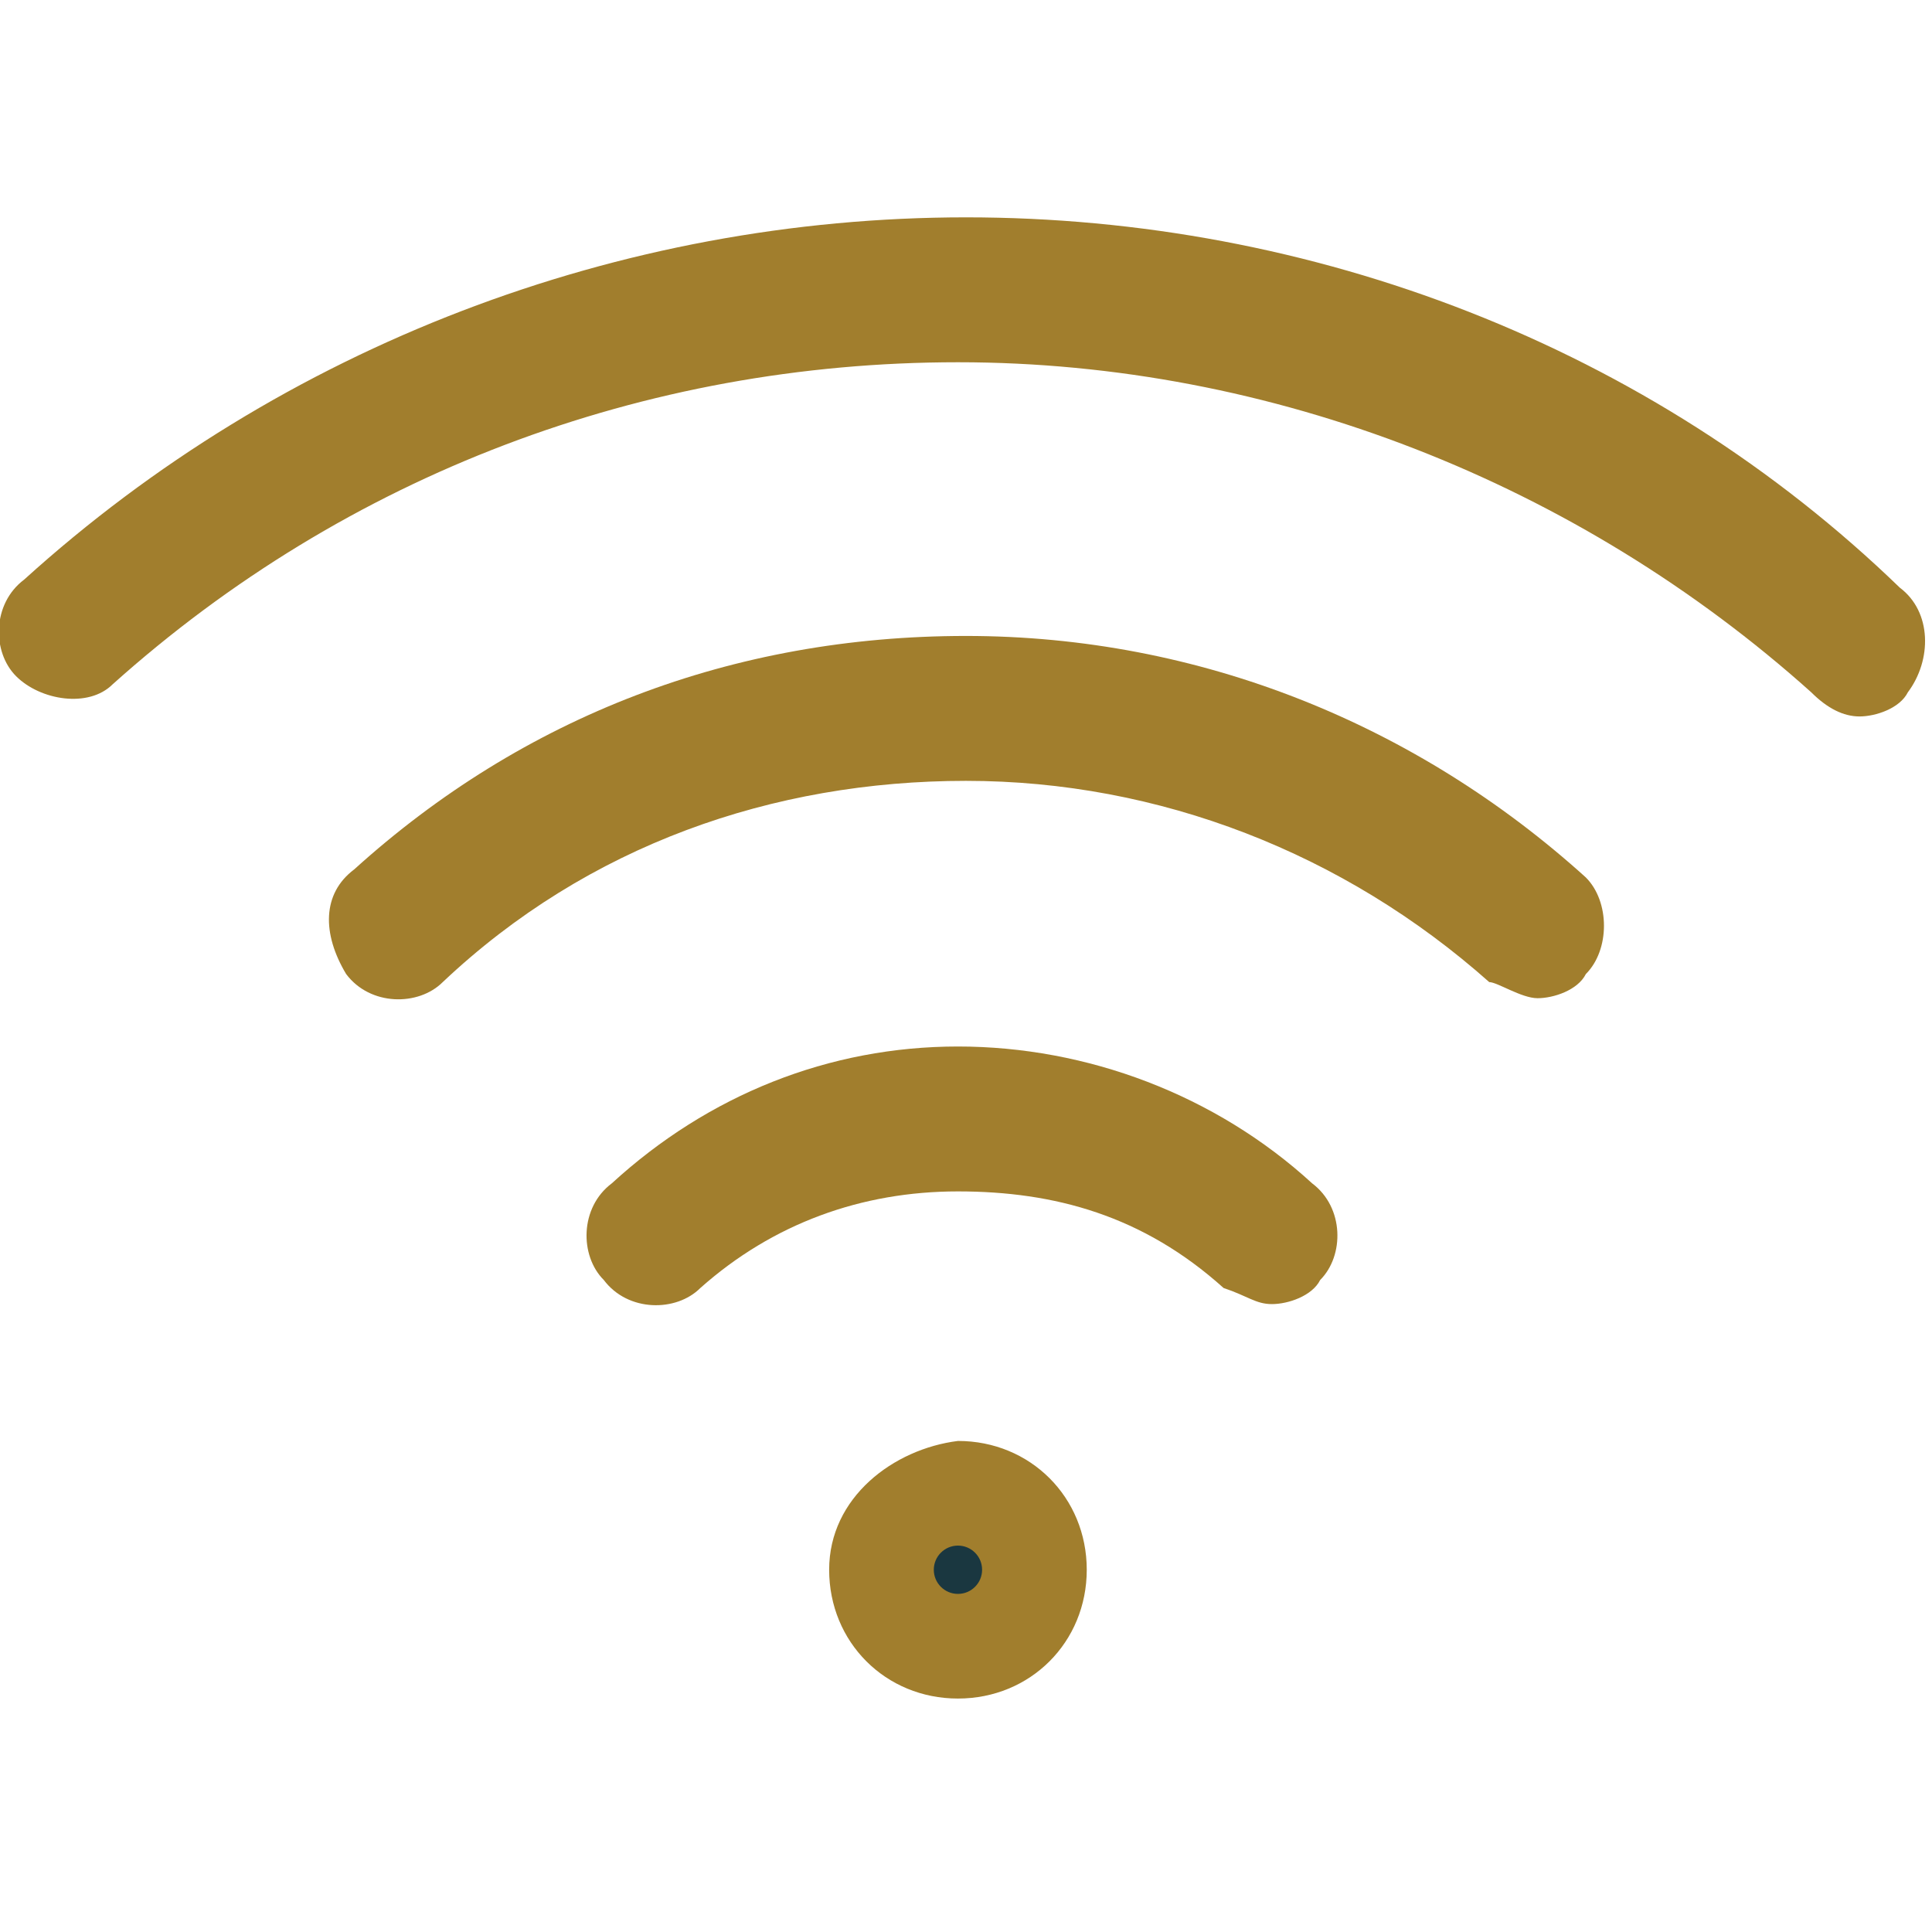
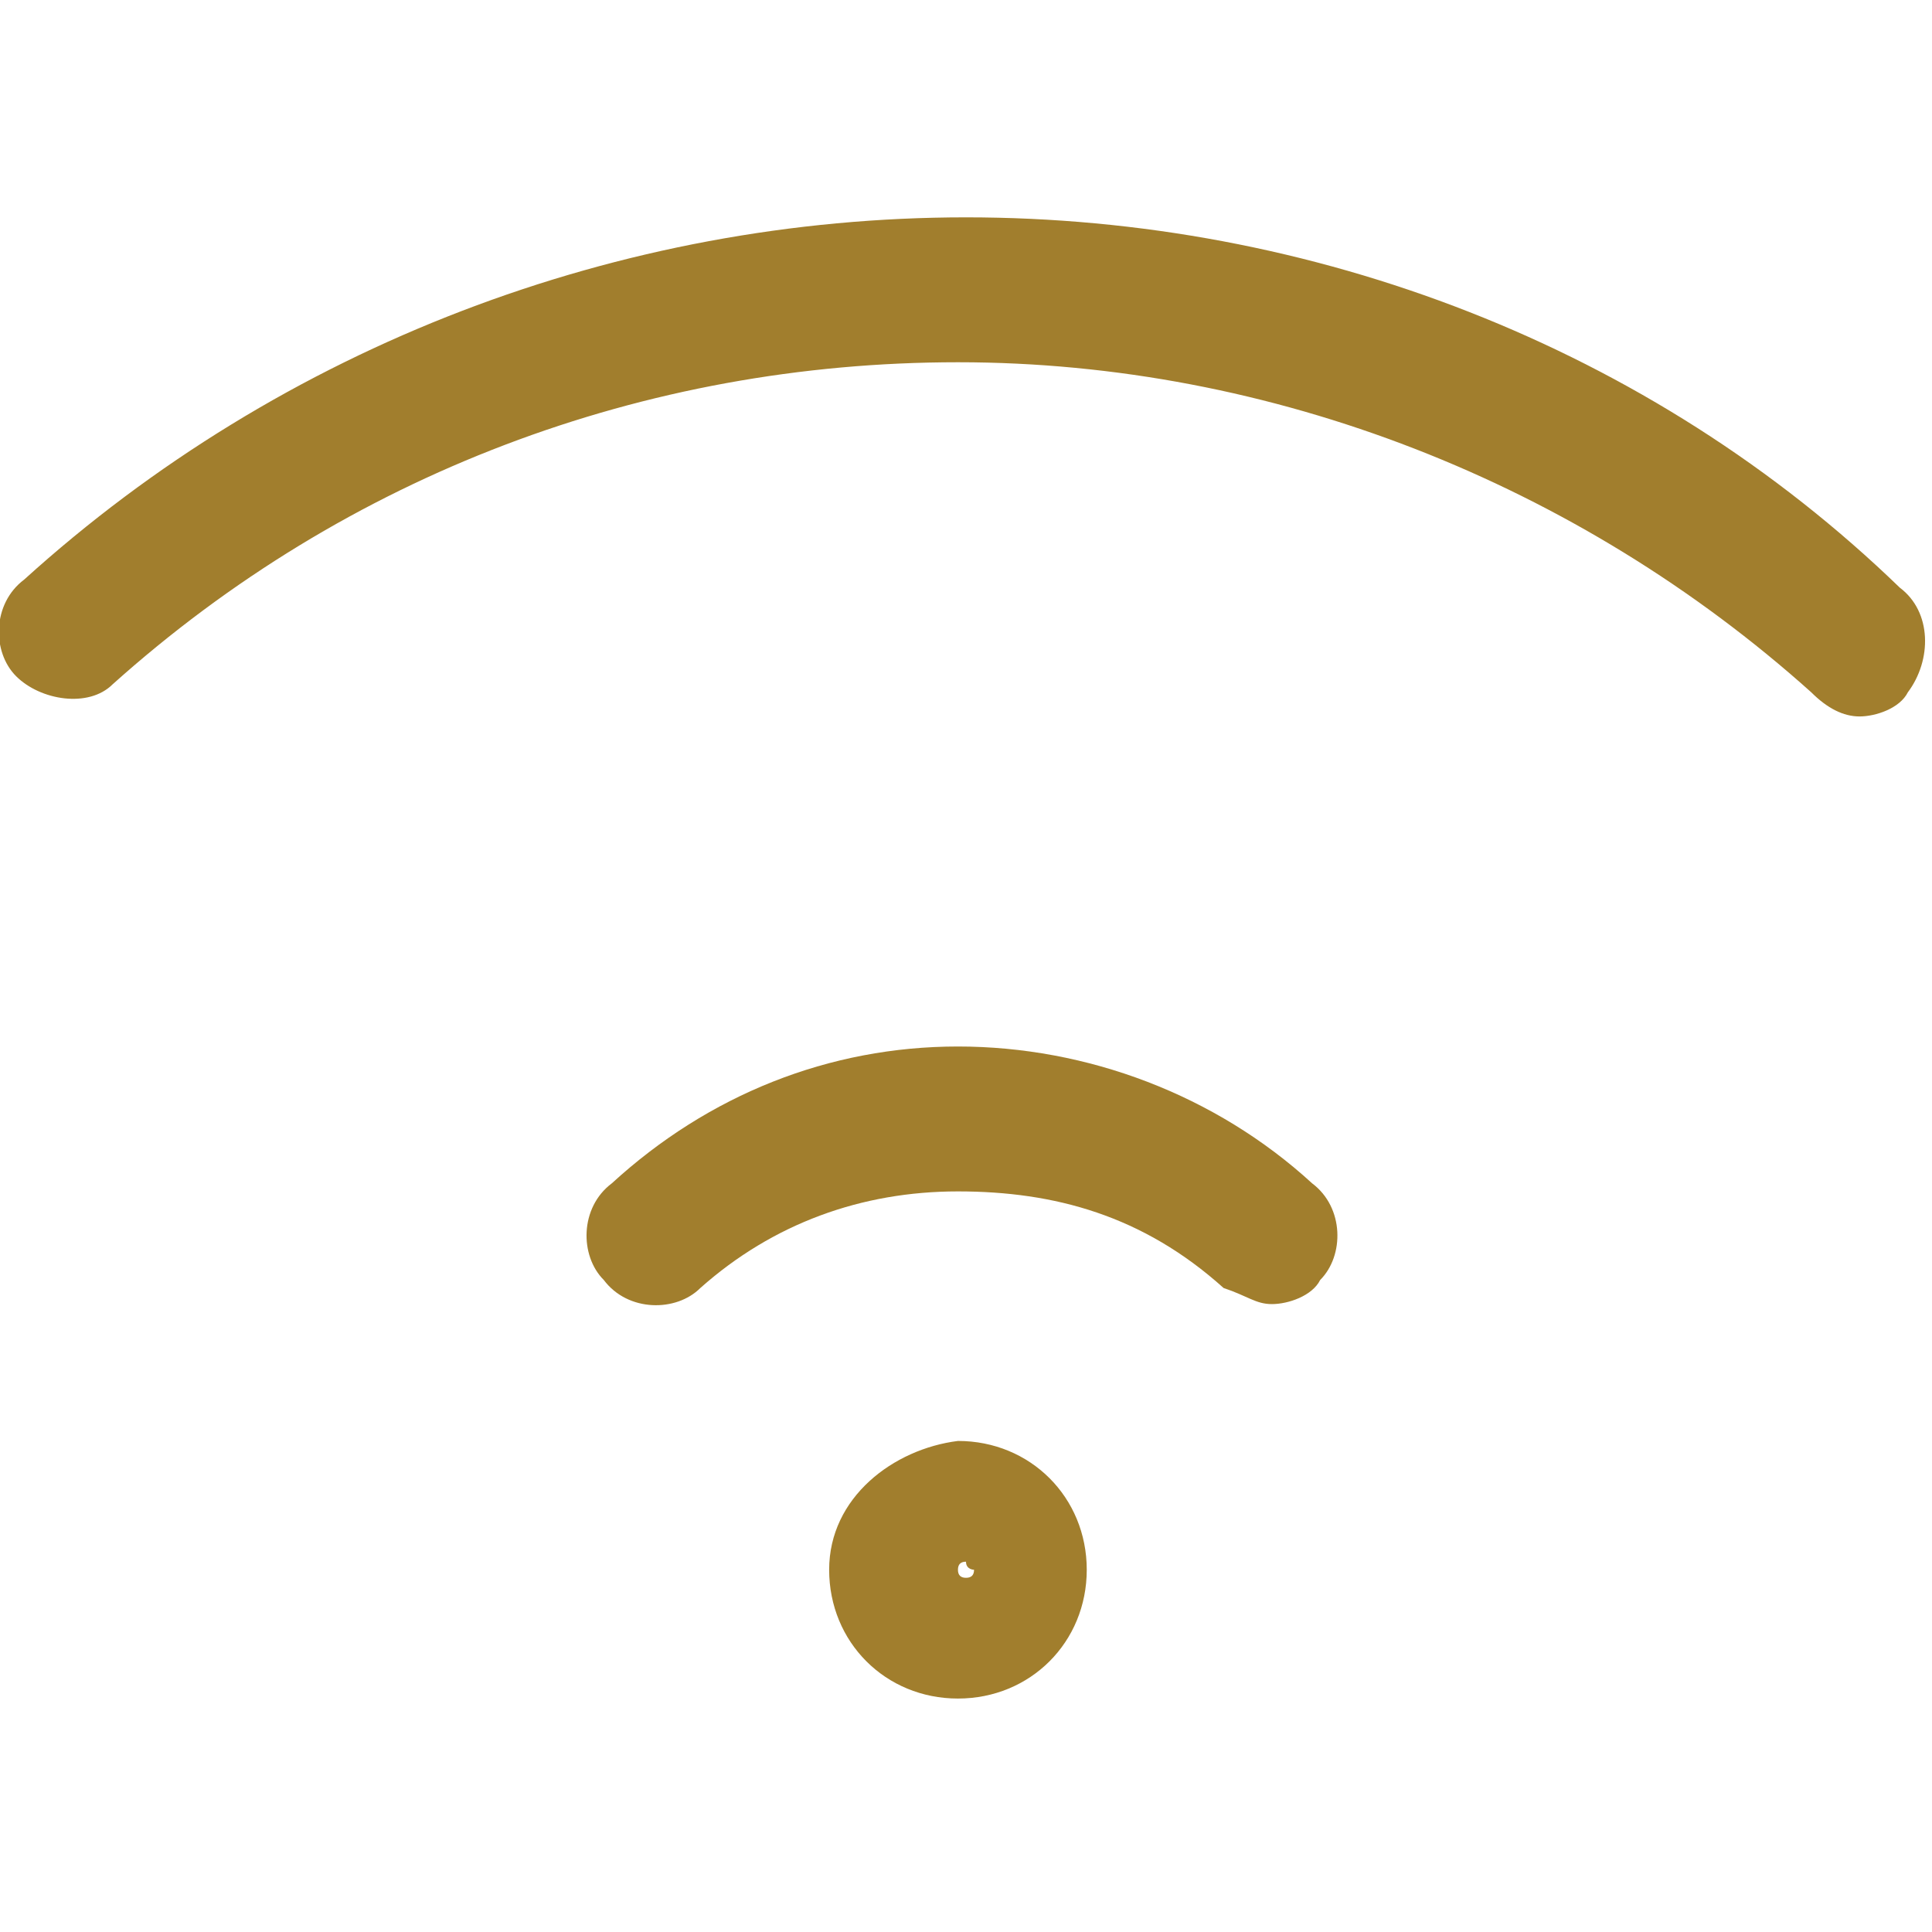
<svg xmlns="http://www.w3.org/2000/svg" id="Capa_1" version="1.1" viewBox="0 0 24 24">
  <defs>
    <style>
      .st0 {
        fill: #1a3740;
      }

      .st1 {
        fill: #a17e2d;
      }
    </style>
  </defs>
  <g>
    <path class="st1" d="M10.3,19.5c0,.9.7,1.6,1.6,1.6s1.6-.7,1.6-1.6-.7-1.6-1.6-1.6c-.8.1-1.6.7-1.6,1.6ZM12.1,19.5q0,.1-.1.1t-.1-.1.1-.1c0,.1.1.1.1.1Z" />
-     <path class="st1" d="M19.1,12.4c.2,0,.5-.1.6-.3.3-.3.3-.9,0-1.2-2.1-1.9-4.8-3-7.7-3s-5.5,1-7.6,2.9c-.4.3-.4.8-.1,1.3.3.4.9.4,1.2.1,1.8-1.7,4.1-2.5,6.5-2.5s4.7.9,6.5,2.5c.1,0,.4.2.6.2Z" />
    <path class="st1" d="M15.8,16.2c.2,0,.5-.1.6-.3.3-.3.3-.9-.1-1.2-1.2-1.1-2.8-1.7-4.4-1.7s-3.1.6-4.3,1.7c-.4.3-.4.9-.1,1.2.3.4.9.4,1.2.1.9-.8,2-1.2,3.2-1.2s2.3.3,3.3,1.2c.3.1.4.2.6.2Z" />
    <path class="st1" d="M23.1,8.9c.2,0,.5-.1.6-.3.3-.4.3-1-.1-1.3-3.1-3-7.3-4.6-11.6-4.6S3.5,4.3.3,7.2c-.4.3-.4.9-.1,1.2.3.3.9.4,1.2.1,2.9-2.6,6.6-4,10.5-4s7.7,1.5,10.6,4.1c.2.2.4.3.6.3Z" />
  </g>
-   <circle class="st0" cx="11.9" cy="19.5" r=".3" />
</svg>